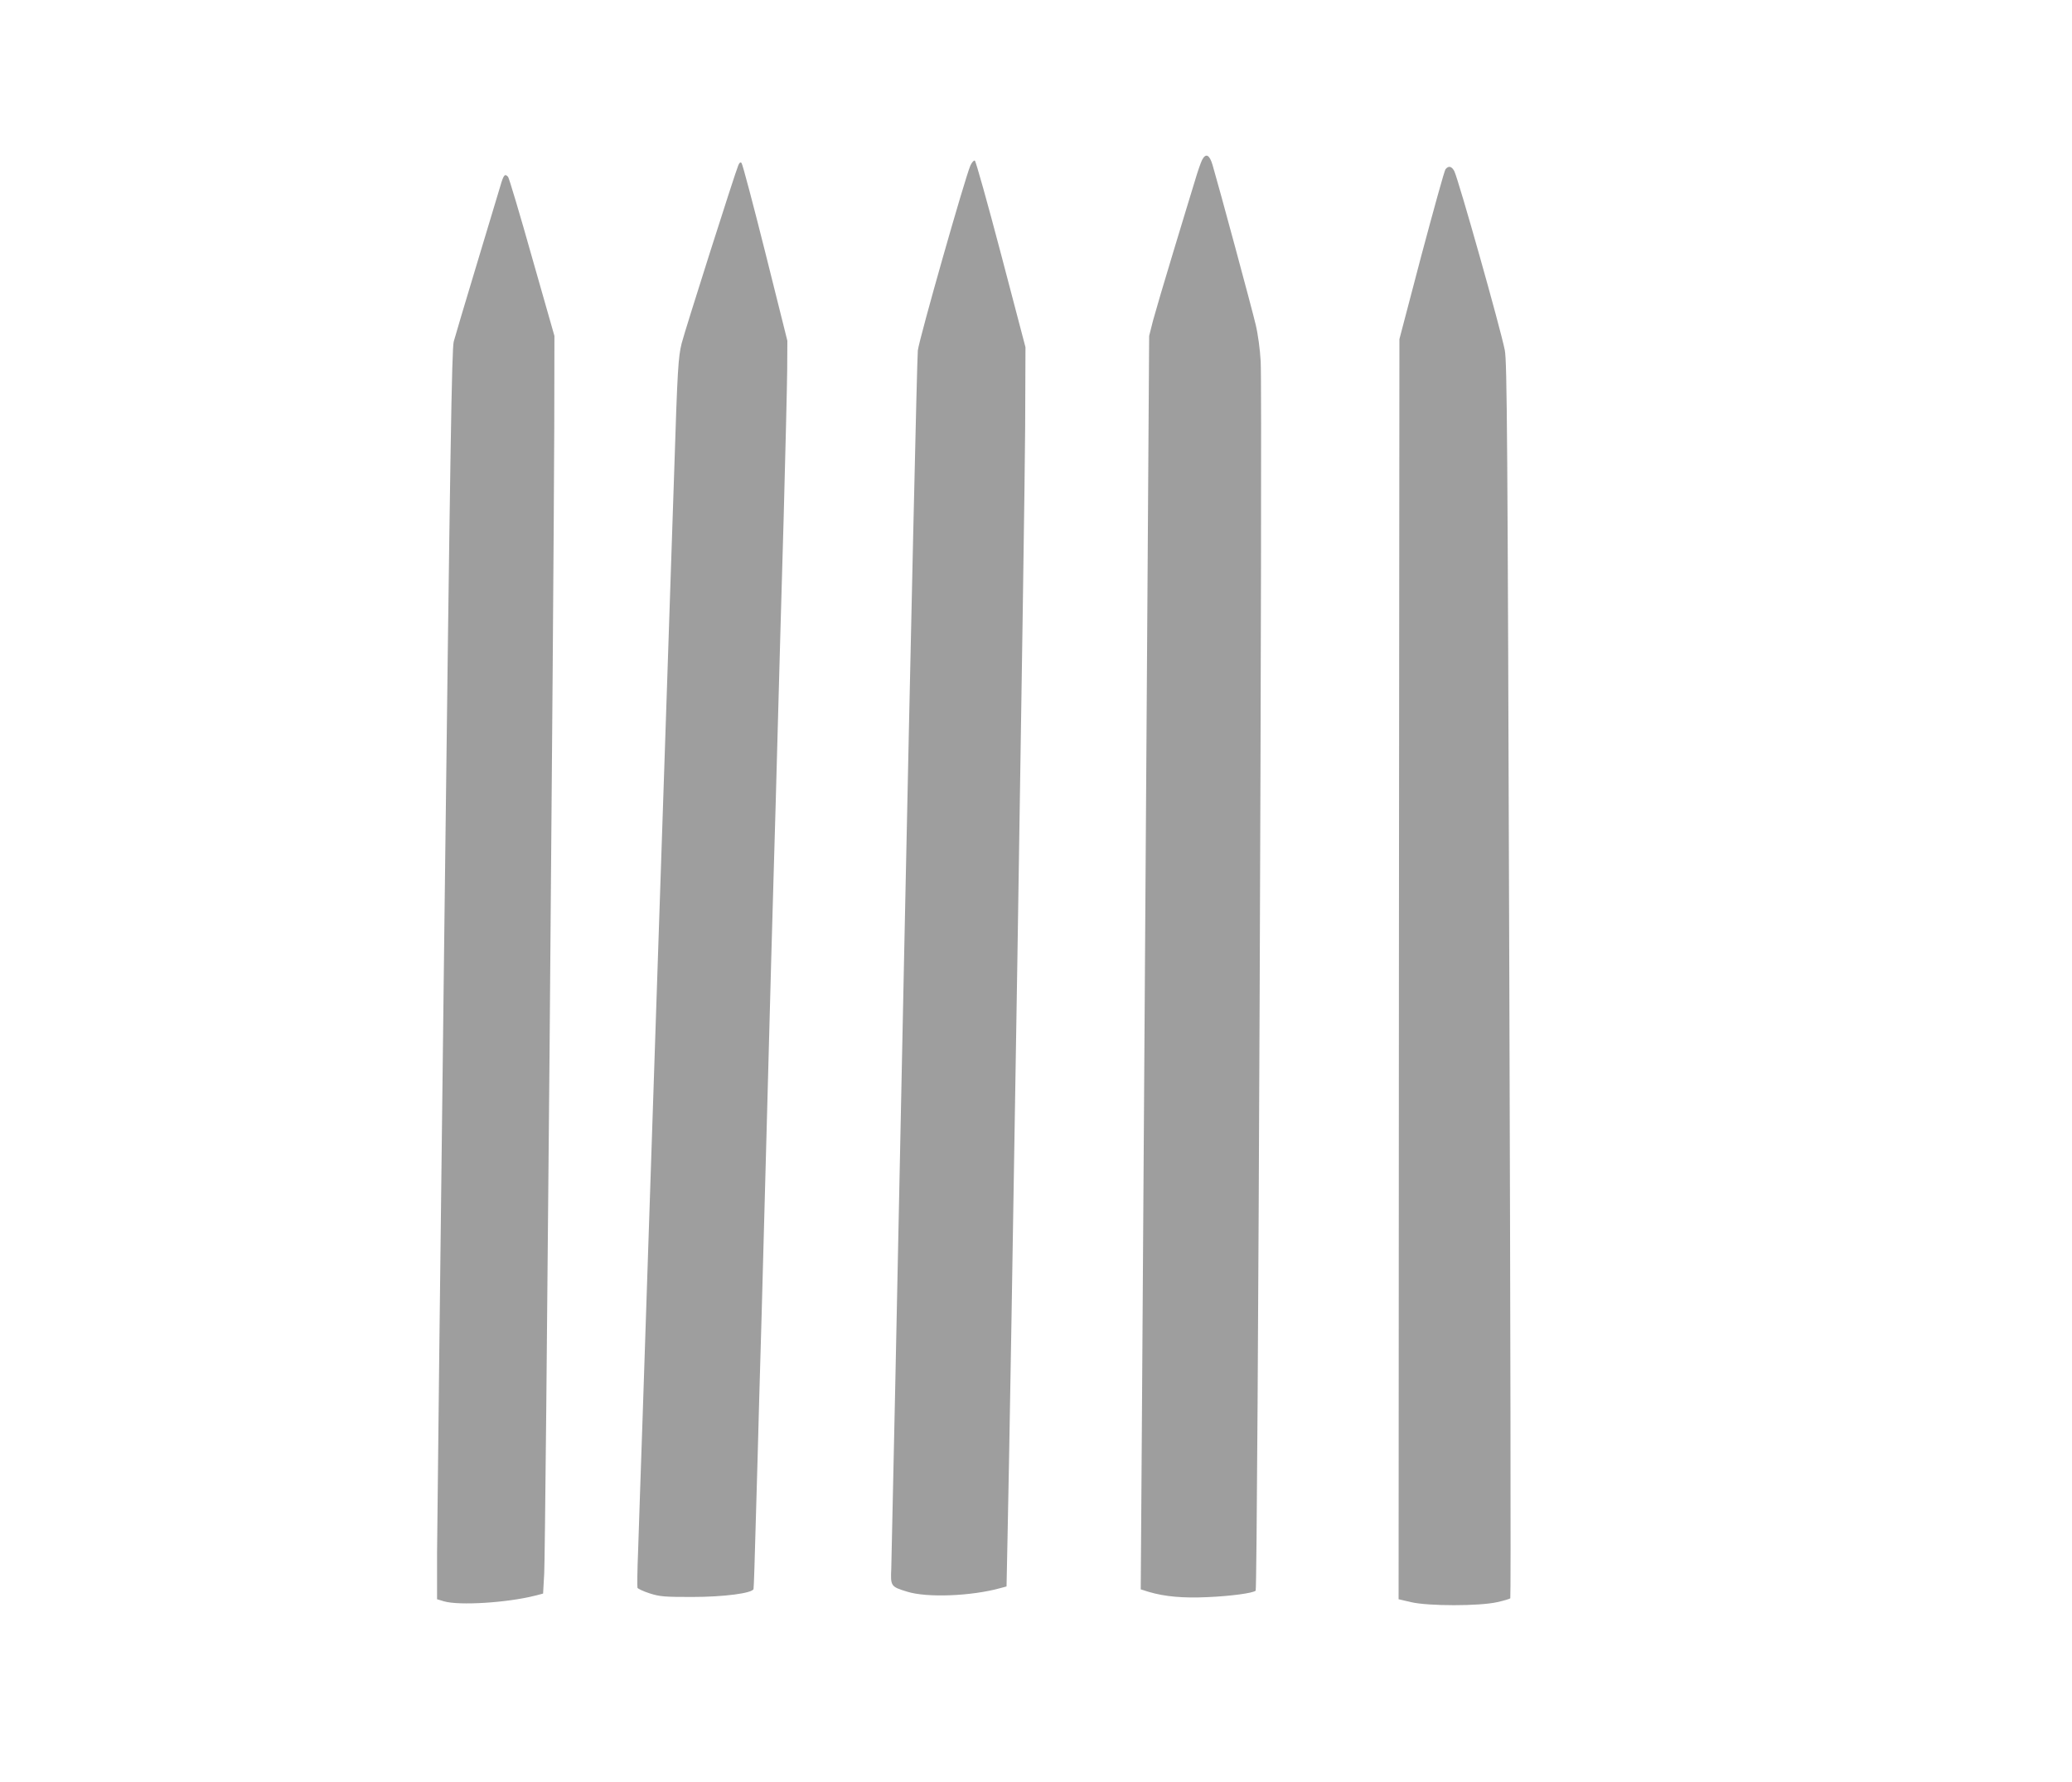
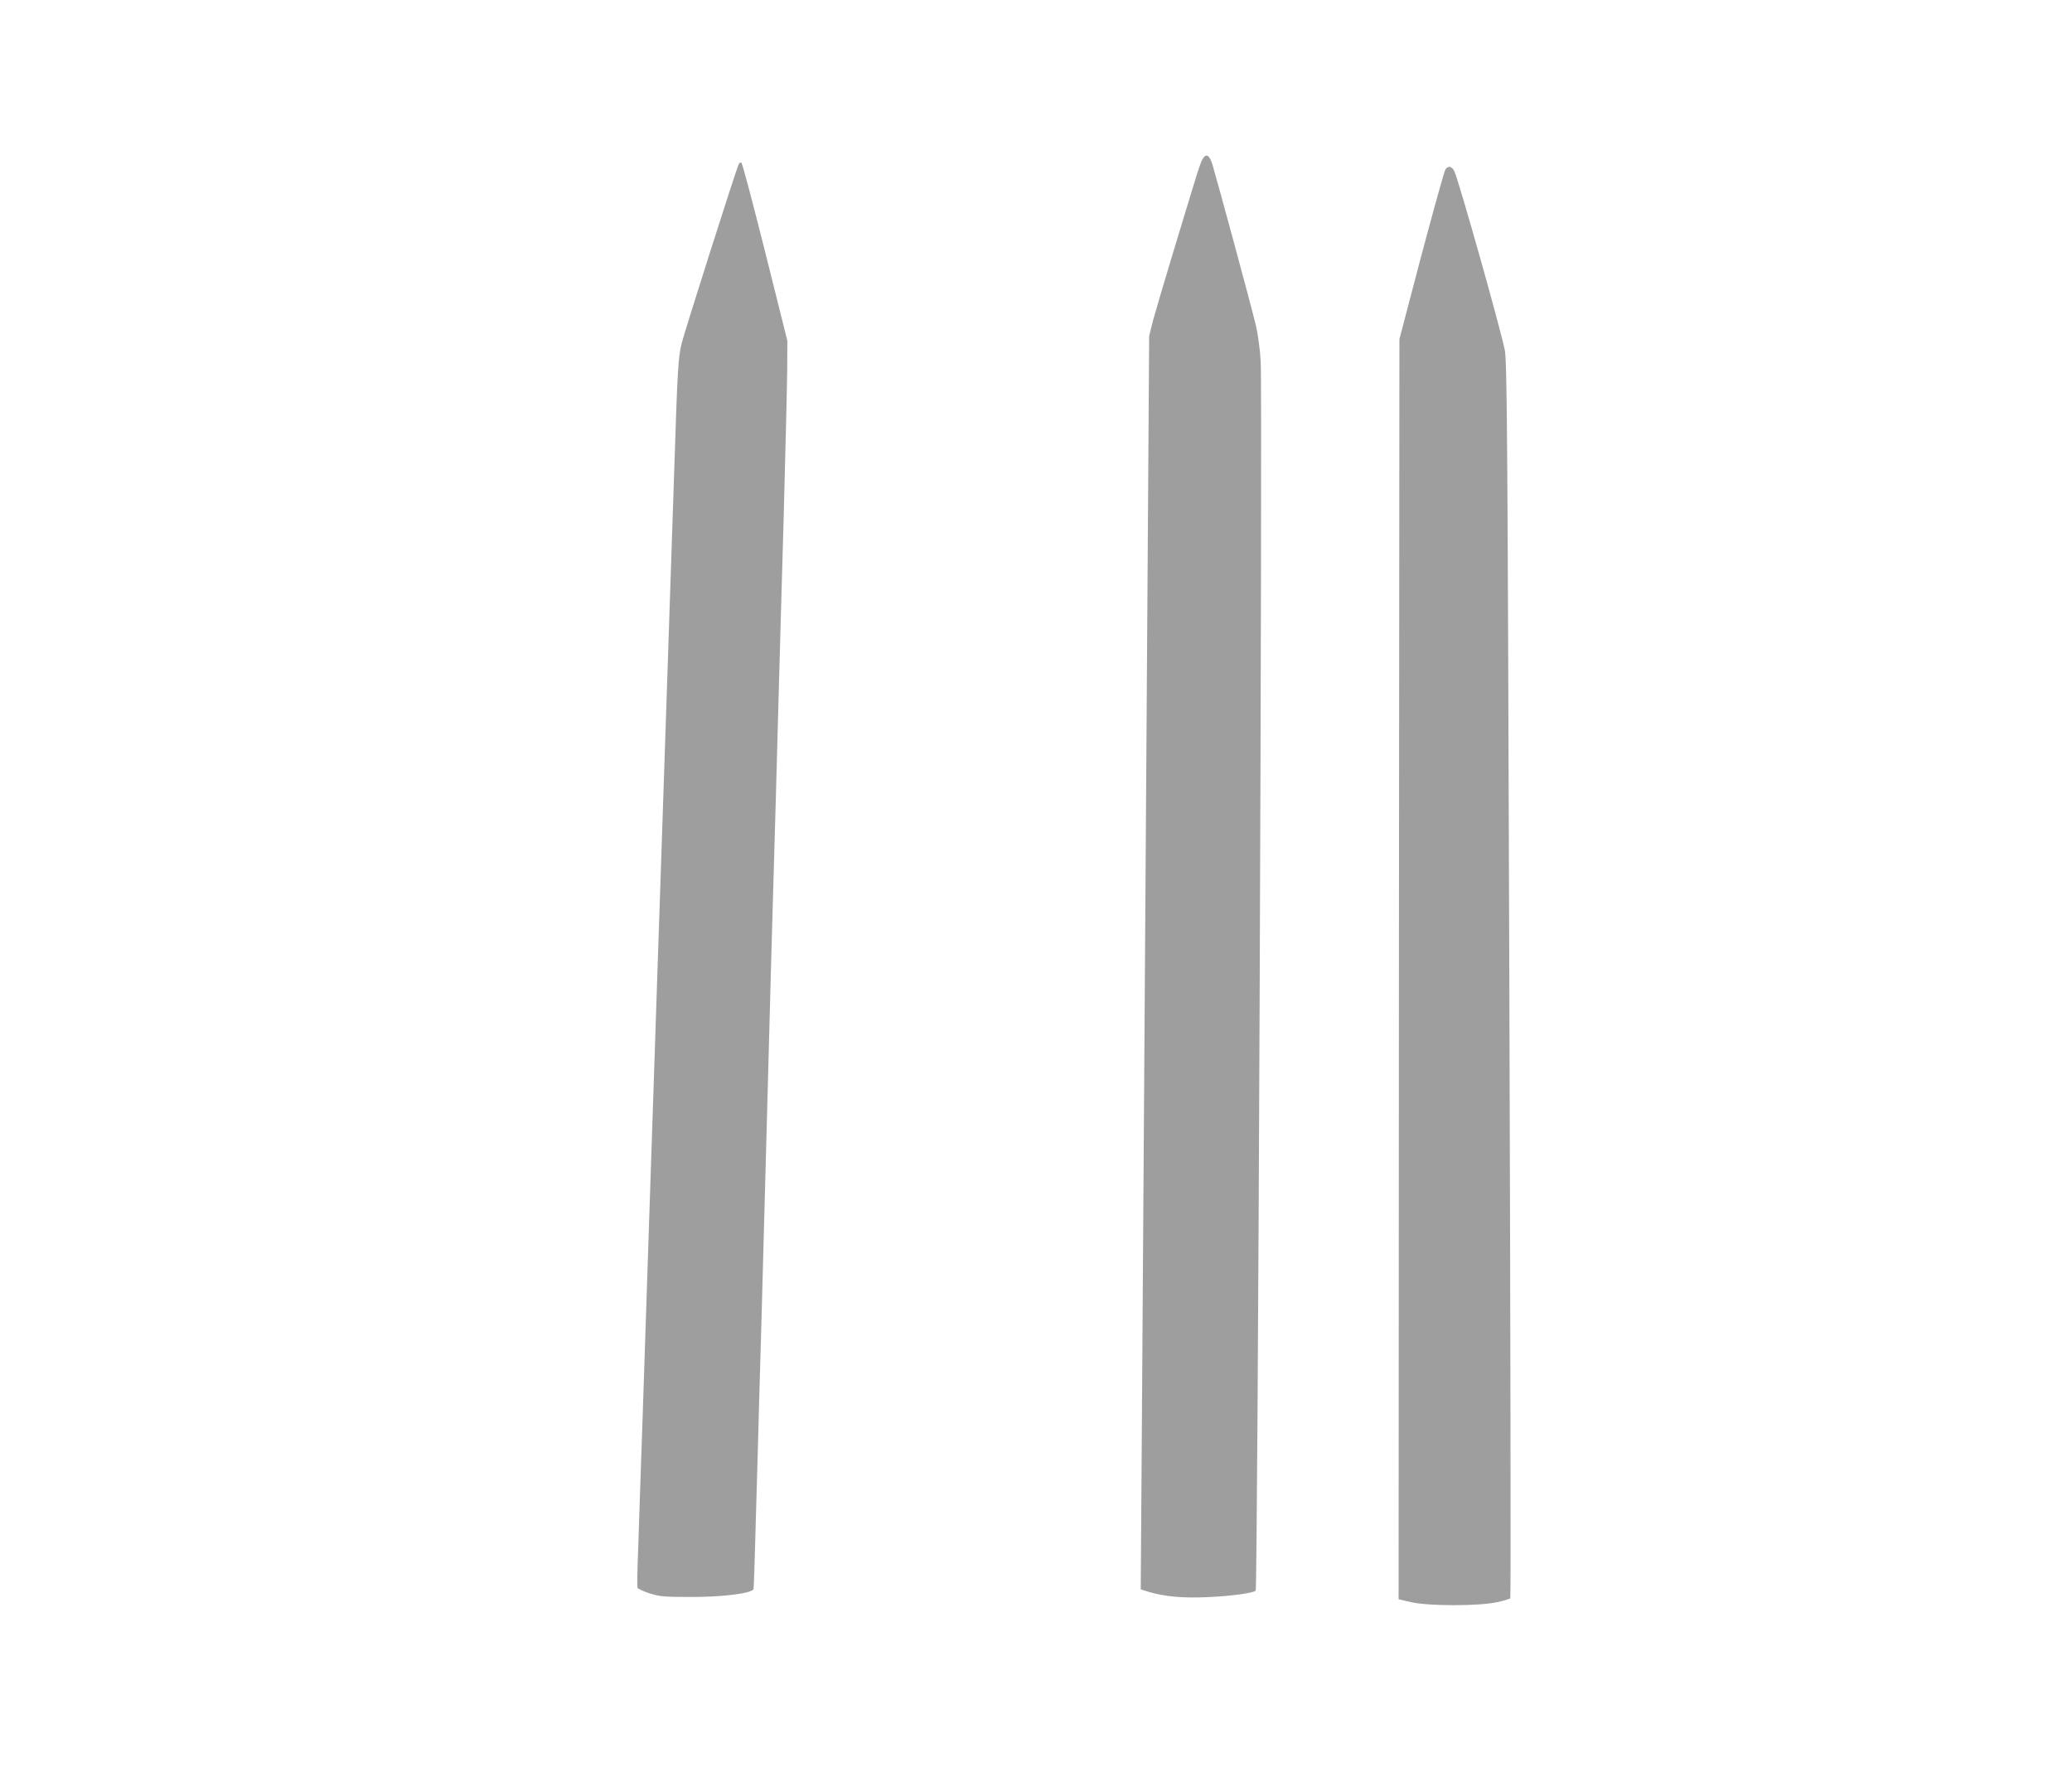
<svg xmlns="http://www.w3.org/2000/svg" version="1.0" width="1280pt" height="1101pt" viewBox="0 0 1280 1101" preserveAspectRatio="xMidYMid meet">
  <g transform="translate(0,1101) scale(0.1,-0.1)" fill="#9e9e9e" stroke="none">
    <path d="M7426 10022 c-8 -16 -28 -73 -44 -128 -17 -54 -76 -250 -132 -434 -56 -184 -113 -378 -127 -430 l-24 -95 -9 -1370 c-9 -1290 -21 -3060 -36 -5367 l-7 -1006 51 -16 c99 -29 211 -39 361 -32 144 6 283 25 298 40 13 13 43 7382 31 7594 -4 74 -17 169 -31 227 -22 95 -231 867 -266 985 -19 65 -42 76 -65 32z" />
-     <path d="M5995 9988 c-32 -71 -315 -1065 -325 -1143 -5 -44 -43 -1734 -85 -3755 -41 -2021 -77 -3717 -79 -3768 -5 -110 -4 -113 97 -144 122 -39 399 -28 578 22 l37 10 6 293 c18 794 108 6436 109 6867 l2 495 -151 575 c-83 315 -156 576 -162 578 -7 2 -18 -11 -27 -30z" />
    <path d="M4561 9989 c-19 -43 -331 -1024 -350 -1100 -21 -85 -26 -158 -46 -789 -8 -250 -20 -585 -25 -745 -5 -159 -17 -497 -25 -750 -24 -710 -44 -1321 -55 -1640 -5 -159 -17 -497 -25 -750 -8 -253 -22 -658 -30 -900 -8 -242 -24 -717 -35 -1055 -12 -338 -24 -712 -28 -830 -5 -118 -6 -221 -4 -228 2 -6 36 -22 76 -35 63 -20 92 -22 261 -22 195 0 372 23 380 49 2 6 8 196 14 421 7 226 16 563 21 750 10 333 15 509 45 1630 29 1090 35 1295 45 1640 6 193 17 593 25 890 8 297 24 873 36 1280 11 407 21 821 22 920 l1 180 -136 544 c-75 299 -141 548 -147 554 -7 7 -13 3 -20 -14z" />
    <path d="M8930 9965 c-7 -8 -73 -248 -149 -532 l-136 -518 -3 -3892 -2 -3892 77 -18 c106 -25 422 -25 532 0 41 9 78 20 81 24 4 5 1 1722 -6 3818 -11 3391 -14 3819 -28 3892 -25 129 -286 1054 -312 1106 -16 30 -35 35 -54 12z" />
-     <path d="M3090 9858 c-12 -40 -78 -260 -147 -488 -69 -228 -132 -440 -140 -470 -12 -46 -22 -659 -58 -3625 -24 -1963 -44 -3699 -45 -3857 l0 -287 43 -13 c93 -27 389 -9 562 35 l50 13 7 125 c8 127 59 6069 62 7084 l1 560 -138 484 c-75 267 -142 490 -148 498 -20 23 -28 14 -49 -59z" />
  </g>
</svg>